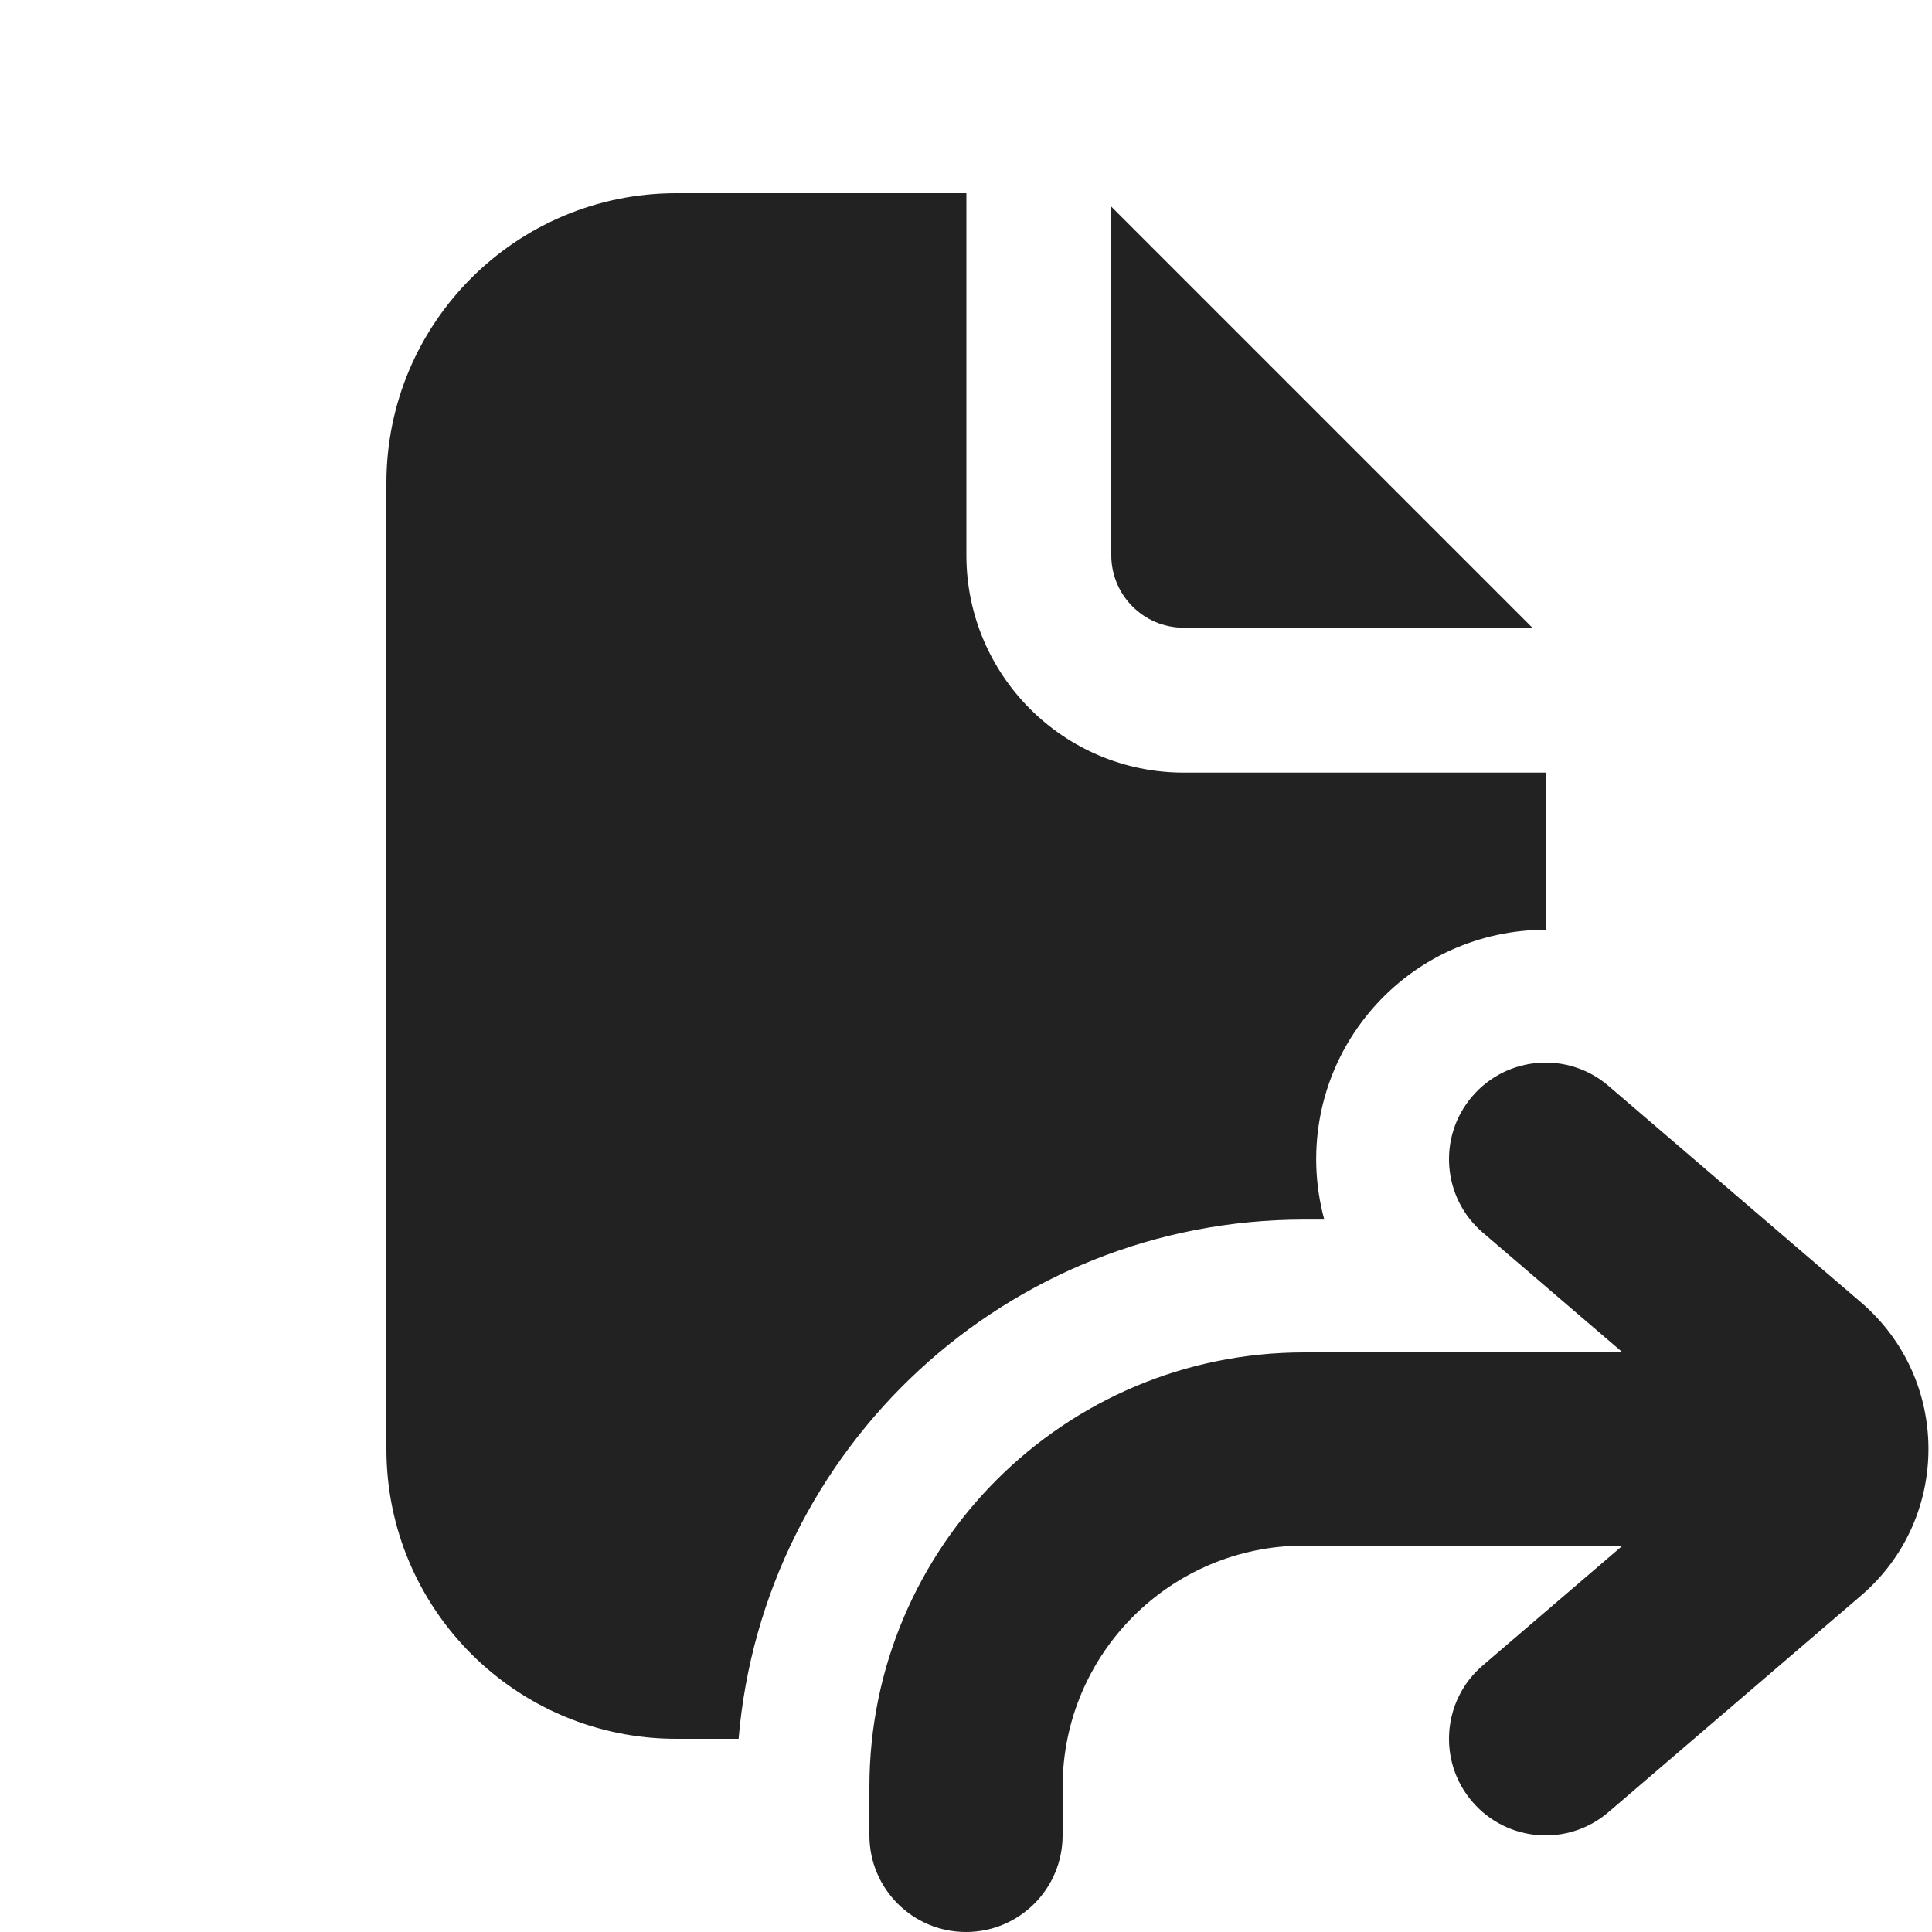
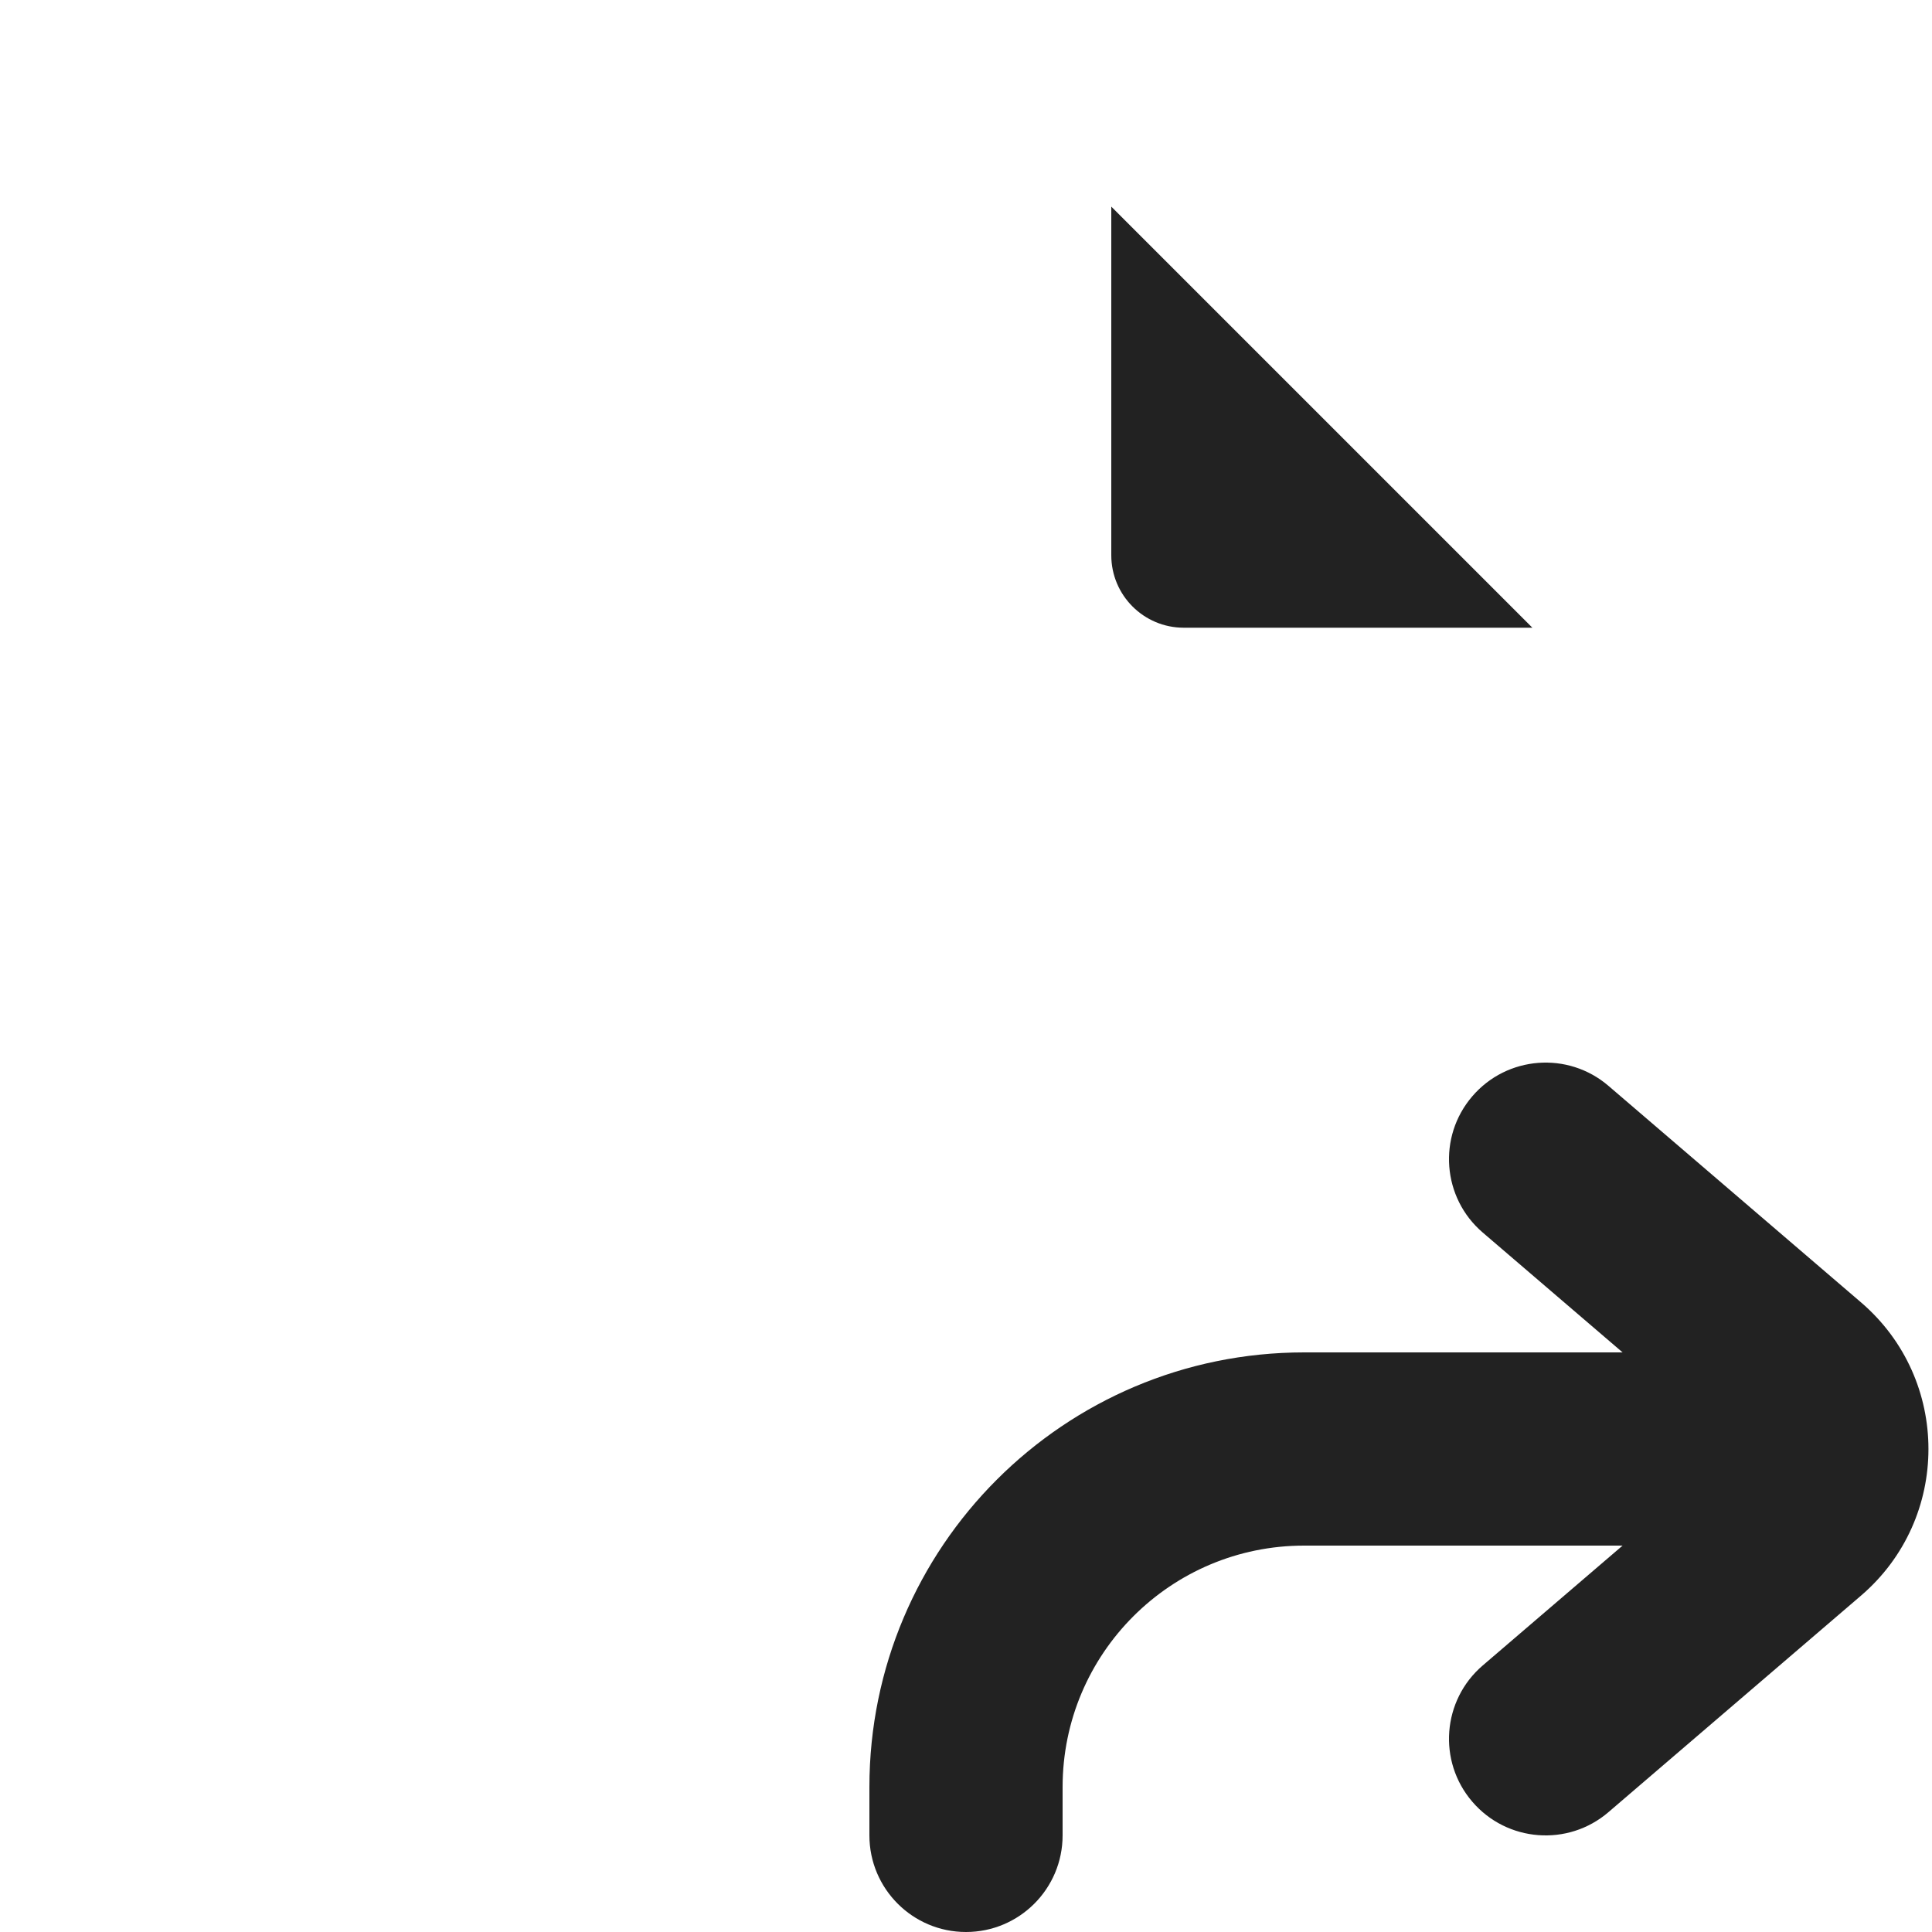
<svg xmlns="http://www.w3.org/2000/svg" width="20" height="20" viewBox="0 0 20 20" fill="none">
-   <path d="M7 2H10.004V5.748C10.004 6.99 11.012 7.998 12.254 7.998H16V9.625C15.331 9.625 14.666 9.907 14.197 10.454C13.665 11.075 13.509 11.891 13.709 12.625H13.5C10.424 12.625 7.9 14.989 7.646 18H7C5.343 18 4 16.657 4 15V5C4 3.343 5.343 2 7 2Z" fill="#222222" />
  <path d="M11.504 2.139L15.863 6.498H12.254C11.84 6.498 11.504 6.162 11.504 5.748V2.139Z" fill="#222222" />
  <path d="M13.5 16C12.119 16 11 17.119 11 18.5V19C11 19.552 10.552 20 10 20C9.448 20 9 19.552 9 19V18.5C9 16.015 11.015 14 13.5 14H16.797L15.349 12.759C14.93 12.4 14.881 11.768 15.241 11.349C15.6 10.93 16.232 10.881 16.651 11.241L19.265 13.482C20.196 14.28 20.196 15.72 19.265 16.518L16.651 18.759C16.232 19.119 15.6 19.07 15.241 18.651C14.881 18.232 14.93 17.6 15.349 17.241L16.797 16H13.5Z" fill="#222222" />
</svg>